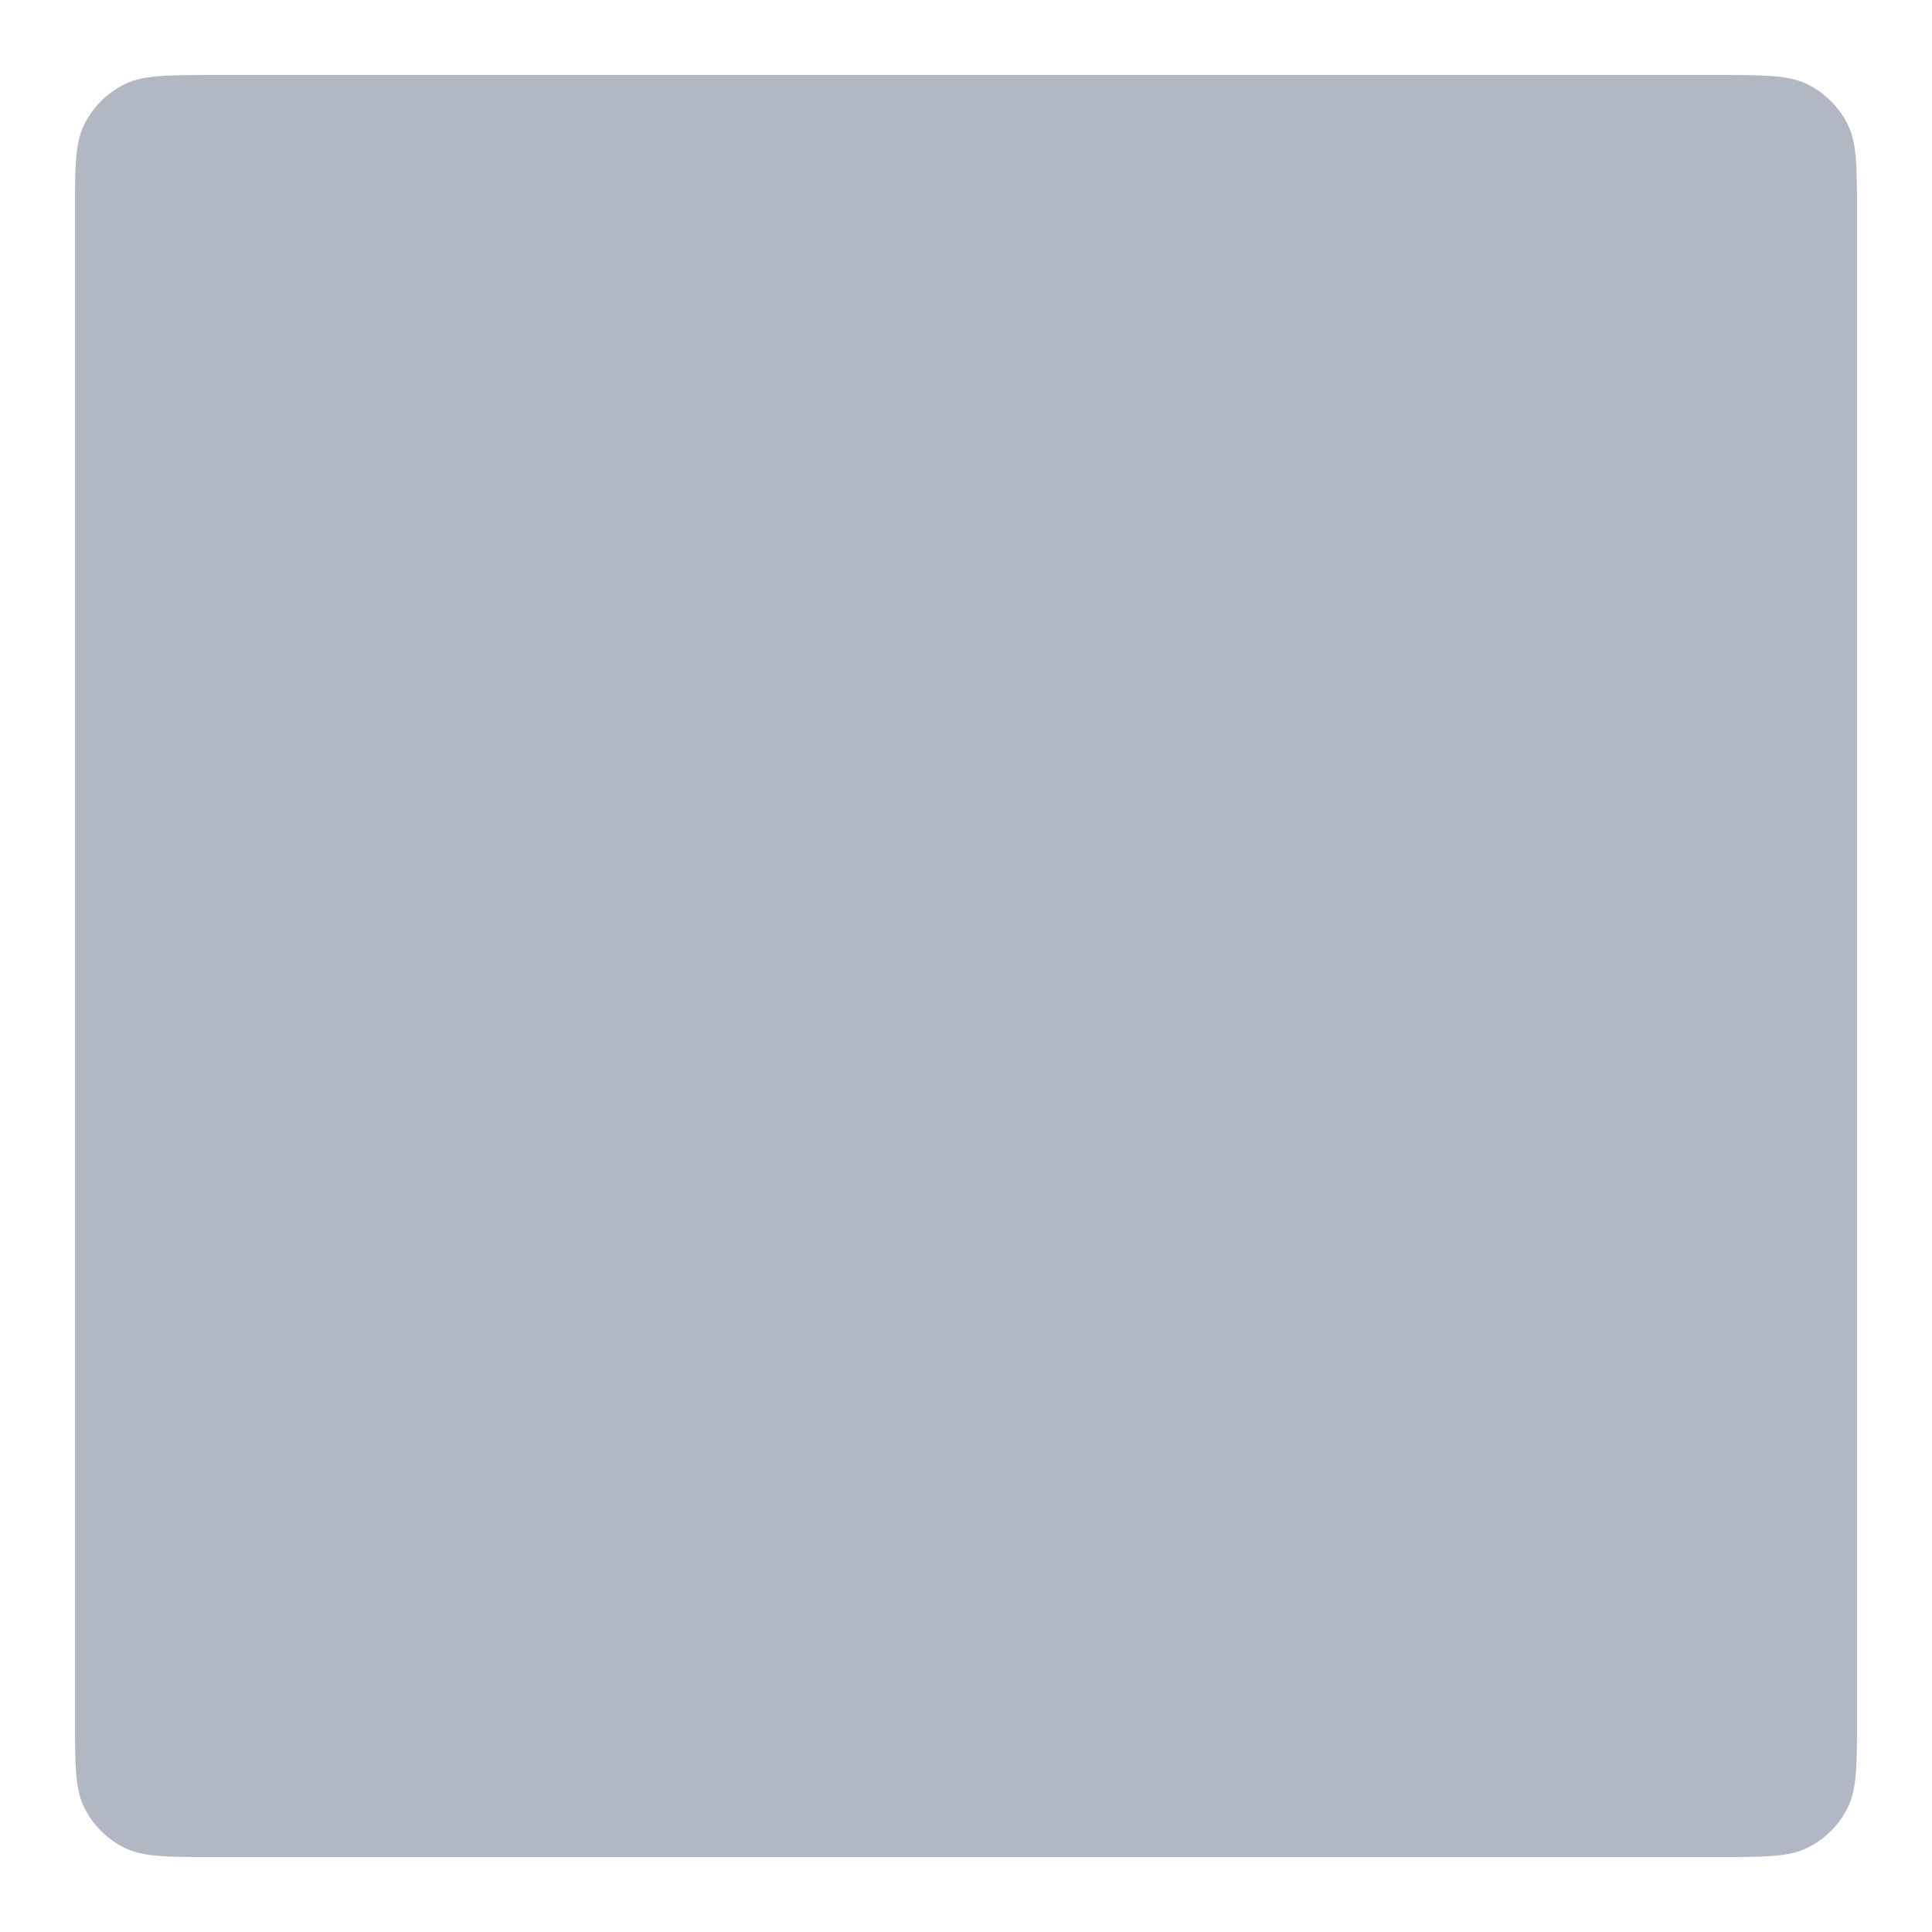
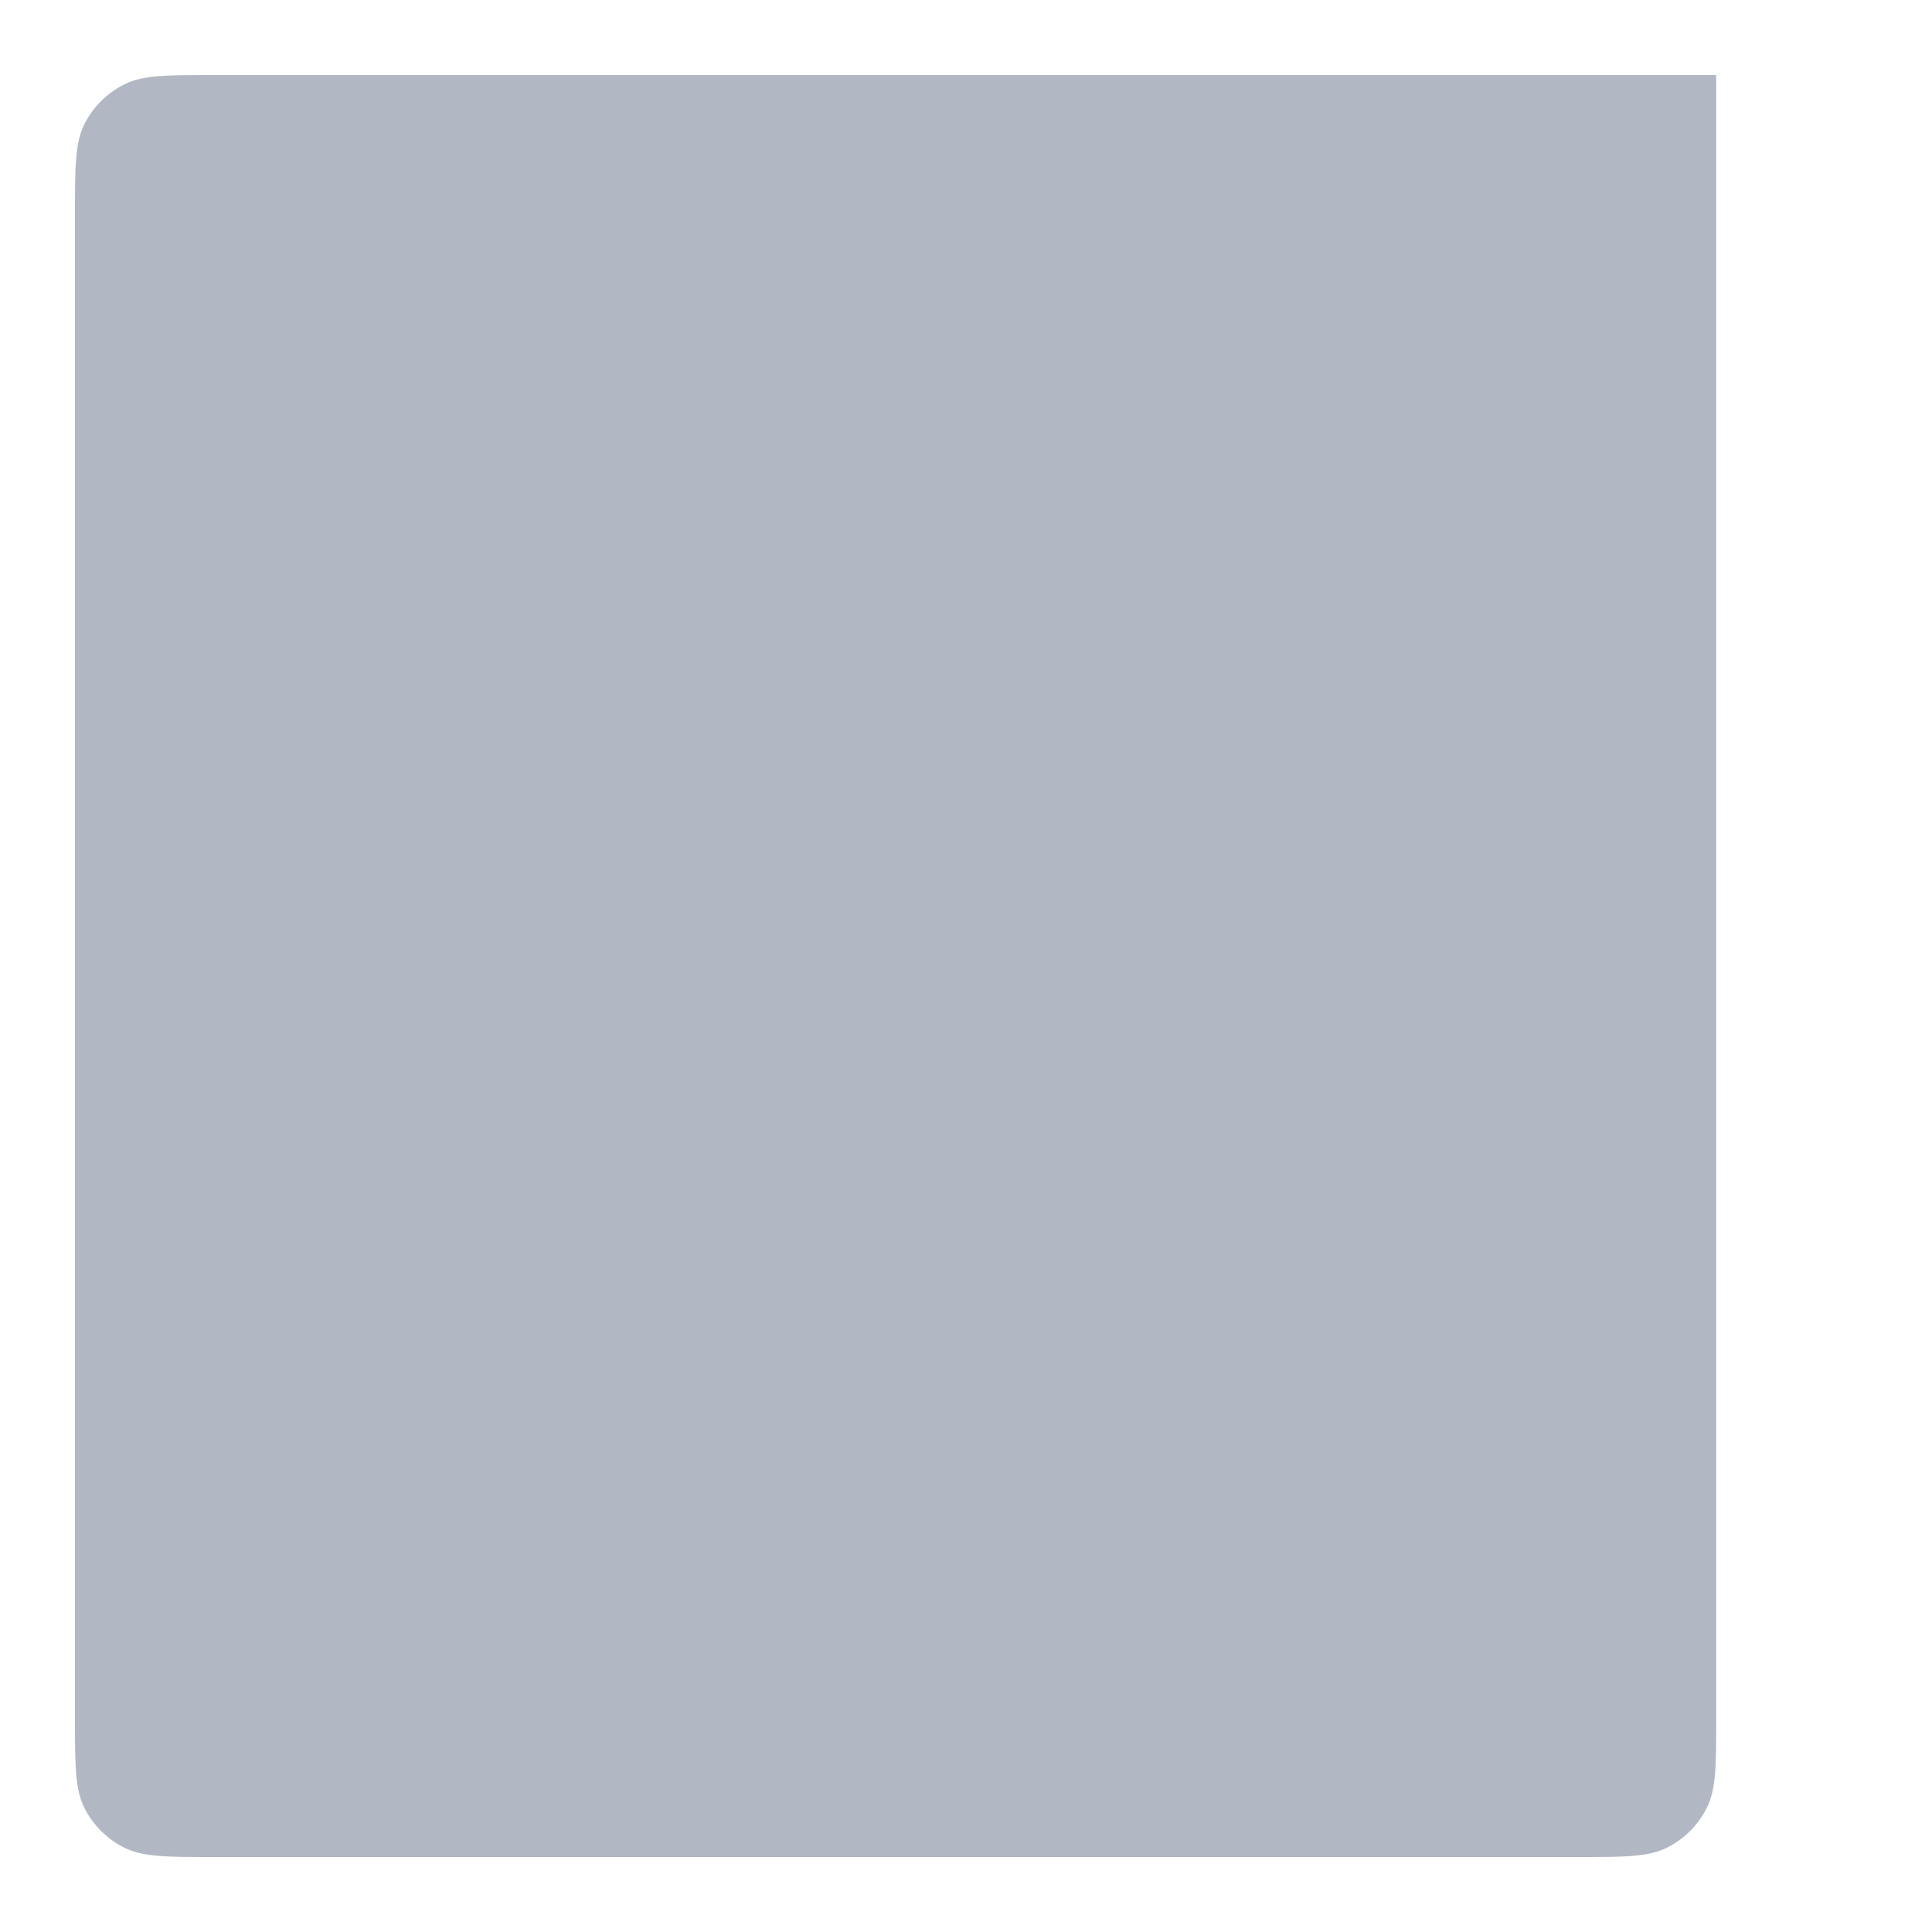
<svg xmlns="http://www.w3.org/2000/svg" fill="none" viewBox="0 0 48 48">
-   <path fill="#B1B7C3" d="M1.863 5.36c0-1.197 0-1.796.226-2.257A2.2 2.2 0 0 1 3.103 2.09c.46-.226 1.06-.226 2.258-.226h37.278c1.198 0 1.797 0 2.258.226.441.216.798.573 1.014 1.014.226.46.226 1.06.226 2.258V42.64c0 1.198 0 1.797-.226 2.258a2.2 2.2 0 0 1-1.014 1.014c-.46.226-1.06.226-2.258.226H5.361c-1.198 0-1.797 0-2.258-.226a2.2 2.2 0 0 1-1.014-1.014c-.226-.46-.226-1.06-.226-2.258z" />
+   <path fill="#B1B7C3" d="M1.863 5.36c0-1.197 0-1.796.226-2.257A2.2 2.2 0 0 1 3.103 2.09c.46-.226 1.06-.226 2.258-.226h37.278V42.64c0 1.198 0 1.797-.226 2.258a2.2 2.2 0 0 1-1.014 1.014c-.46.226-1.06.226-2.258.226H5.361c-1.198 0-1.797 0-2.258-.226a2.2 2.2 0 0 1-1.014-1.014c-.226-.46-.226-1.06-.226-2.258z" />
</svg>